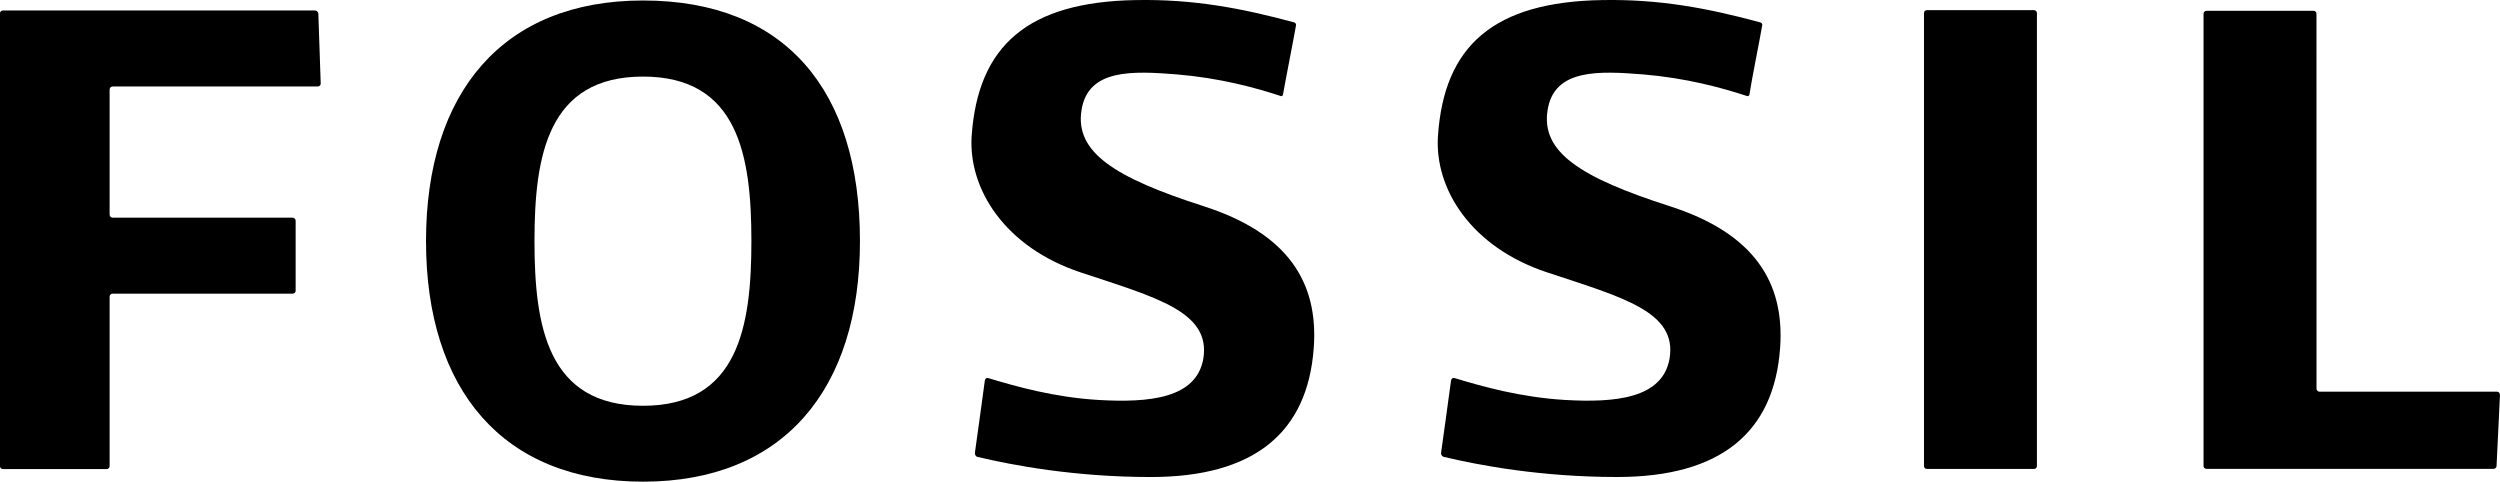
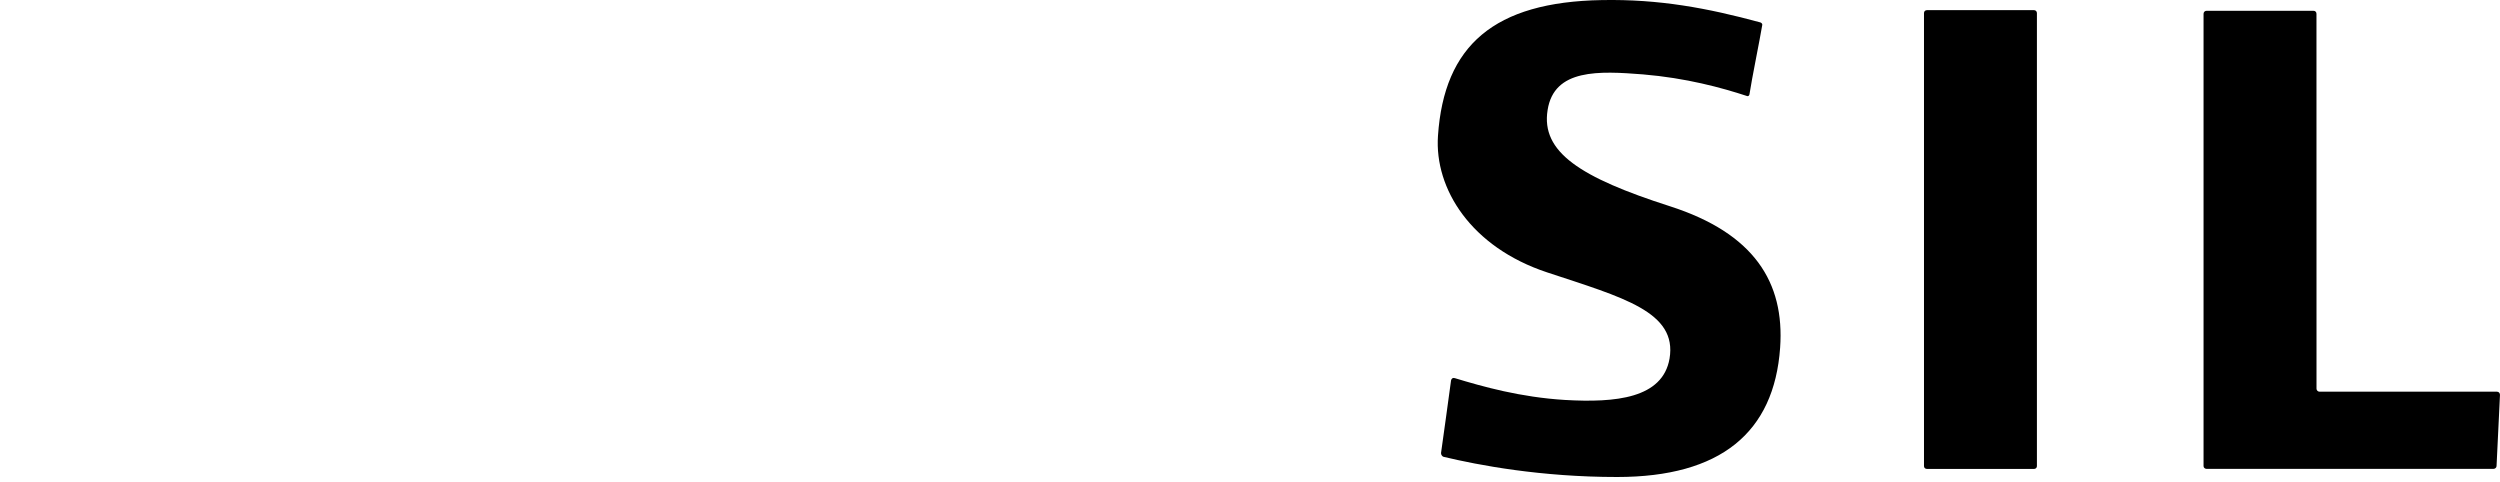
<svg xmlns="http://www.w3.org/2000/svg" viewBox="1.31 0 132.39 25.51">
  <path d="m89.751 10.925c-4.768-1.529-6.842-2.877-6.486-5.096.342-2.201 2.729-2.07 5.047-1.89 2.291.192 4.158.701 5.52 1.148.025.018.105-.004.121-.082.121-.806.559-2.943.678-3.675.018-.091-.068-.136-.113-.147-2.789-.755-5.336-1.235-8.381-1.179-5.703.099-8.354 2.396-8.678 7.192-.191 2.799 1.748 5.893 5.777 7.227s6.904 2.087 6.486 4.57c-.369 2.104-2.85 2.342-5.539 2.187-2.355-.144-4.348-.705-5.834-1.156-.107-.032-.172.021-.197.119-.111.864-.424 3.071-.531 3.849-.004.104.084.188.129.198 1.859.445 5.15 1.07 9.197 1.07 5.473 0 8.312-2.347 8.631-6.841.247-3.487-1.395-6.067-5.827-7.494z" />
-   <path d="m65.068 10.925c-4.771-1.529-6.839-2.877-6.485-5.096.344-2.201 2.729-2.07 5.04-1.89 2.292.192 4.16.701 5.517 1.148.039.018.096-.004.113-.082.139-.806.566-2.943.691-3.675.006-.091-.062-.136-.111-.147-2.793-.755-5.339-1.235-8.379-1.179-5.704.099-8.353 2.396-8.688 7.192-.188 2.8 1.753 5.896 5.774 7.23 4.024 1.334 6.898 2.086 6.494 4.567-.367 2.105-2.846 2.342-5.539 2.188-2.366-.142-4.346-.707-5.842-1.156-.096-.032-.168.021-.188.117-.11.867-.425 3.073-.53 3.853-.003.102.075.188.124.196 1.856.445 5.167 1.07 9.191 1.07 5.478 0 8.31-2.347 8.632-6.843.256-3.486-1.387-6.066-5.814-7.493z" />
-   <path d="m17.998.555h-16.53c-.098 0-.162.075-.162.155v23.971c0 .088.064.16.162.16h5.492c.088 0 .155-.072.155-.16v-8.971c0-.082.072-.16.162-.16h9.525c.092 0 .164-.064.164-.15v-3.708c0-.089-.072-.165-.164-.165h-9.525c-.09 0-.162-.07-.162-.162v-6.625c0-.085.072-.16.162-.16h10.861c.089 0 .156-.069.156-.157l-.126-3.712c-.012-.08-.09-.156-.17-.156z" />
  <path d="m109.023.537h-5.666c-.1 0-.16.068-.16.156v23.991c0 .084.061.149.16.149h5.666c.09 0 .154-.065.154-.149v-23.991c0-.088-.066-.156-.154-.156z" />
  <path d="m133.536 20.742h-9.395c-.086 0-.158-.074-.158-.156l-.002-19.854c0-.099-.066-.161-.16-.161h-5.658c-.086 0-.162.062-.162.161v23.951c0 .084.076.147.162.147h15.186c.088 0 .164-.063.168-.147l.182-3.772c-.002-.098-.065-.169-.163-.169z" />
-   <path d="m35.363.026c-7.436 0-11.493 4.878-11.493 12.743 0 7.857 4.059 12.738 11.493 12.738 7.433 0 11.487-4.881 11.487-12.738 0-7.982-3.949-12.743-11.487-12.743zm0 21.462c-5.05 0-5.749-4.193-5.749-8.719 0-4.52.699-8.714 5.749-8.714 5.044 0 5.738 4.192 5.738 8.714 0 4.525-.694 8.719-5.738 8.719z" />
</svg>